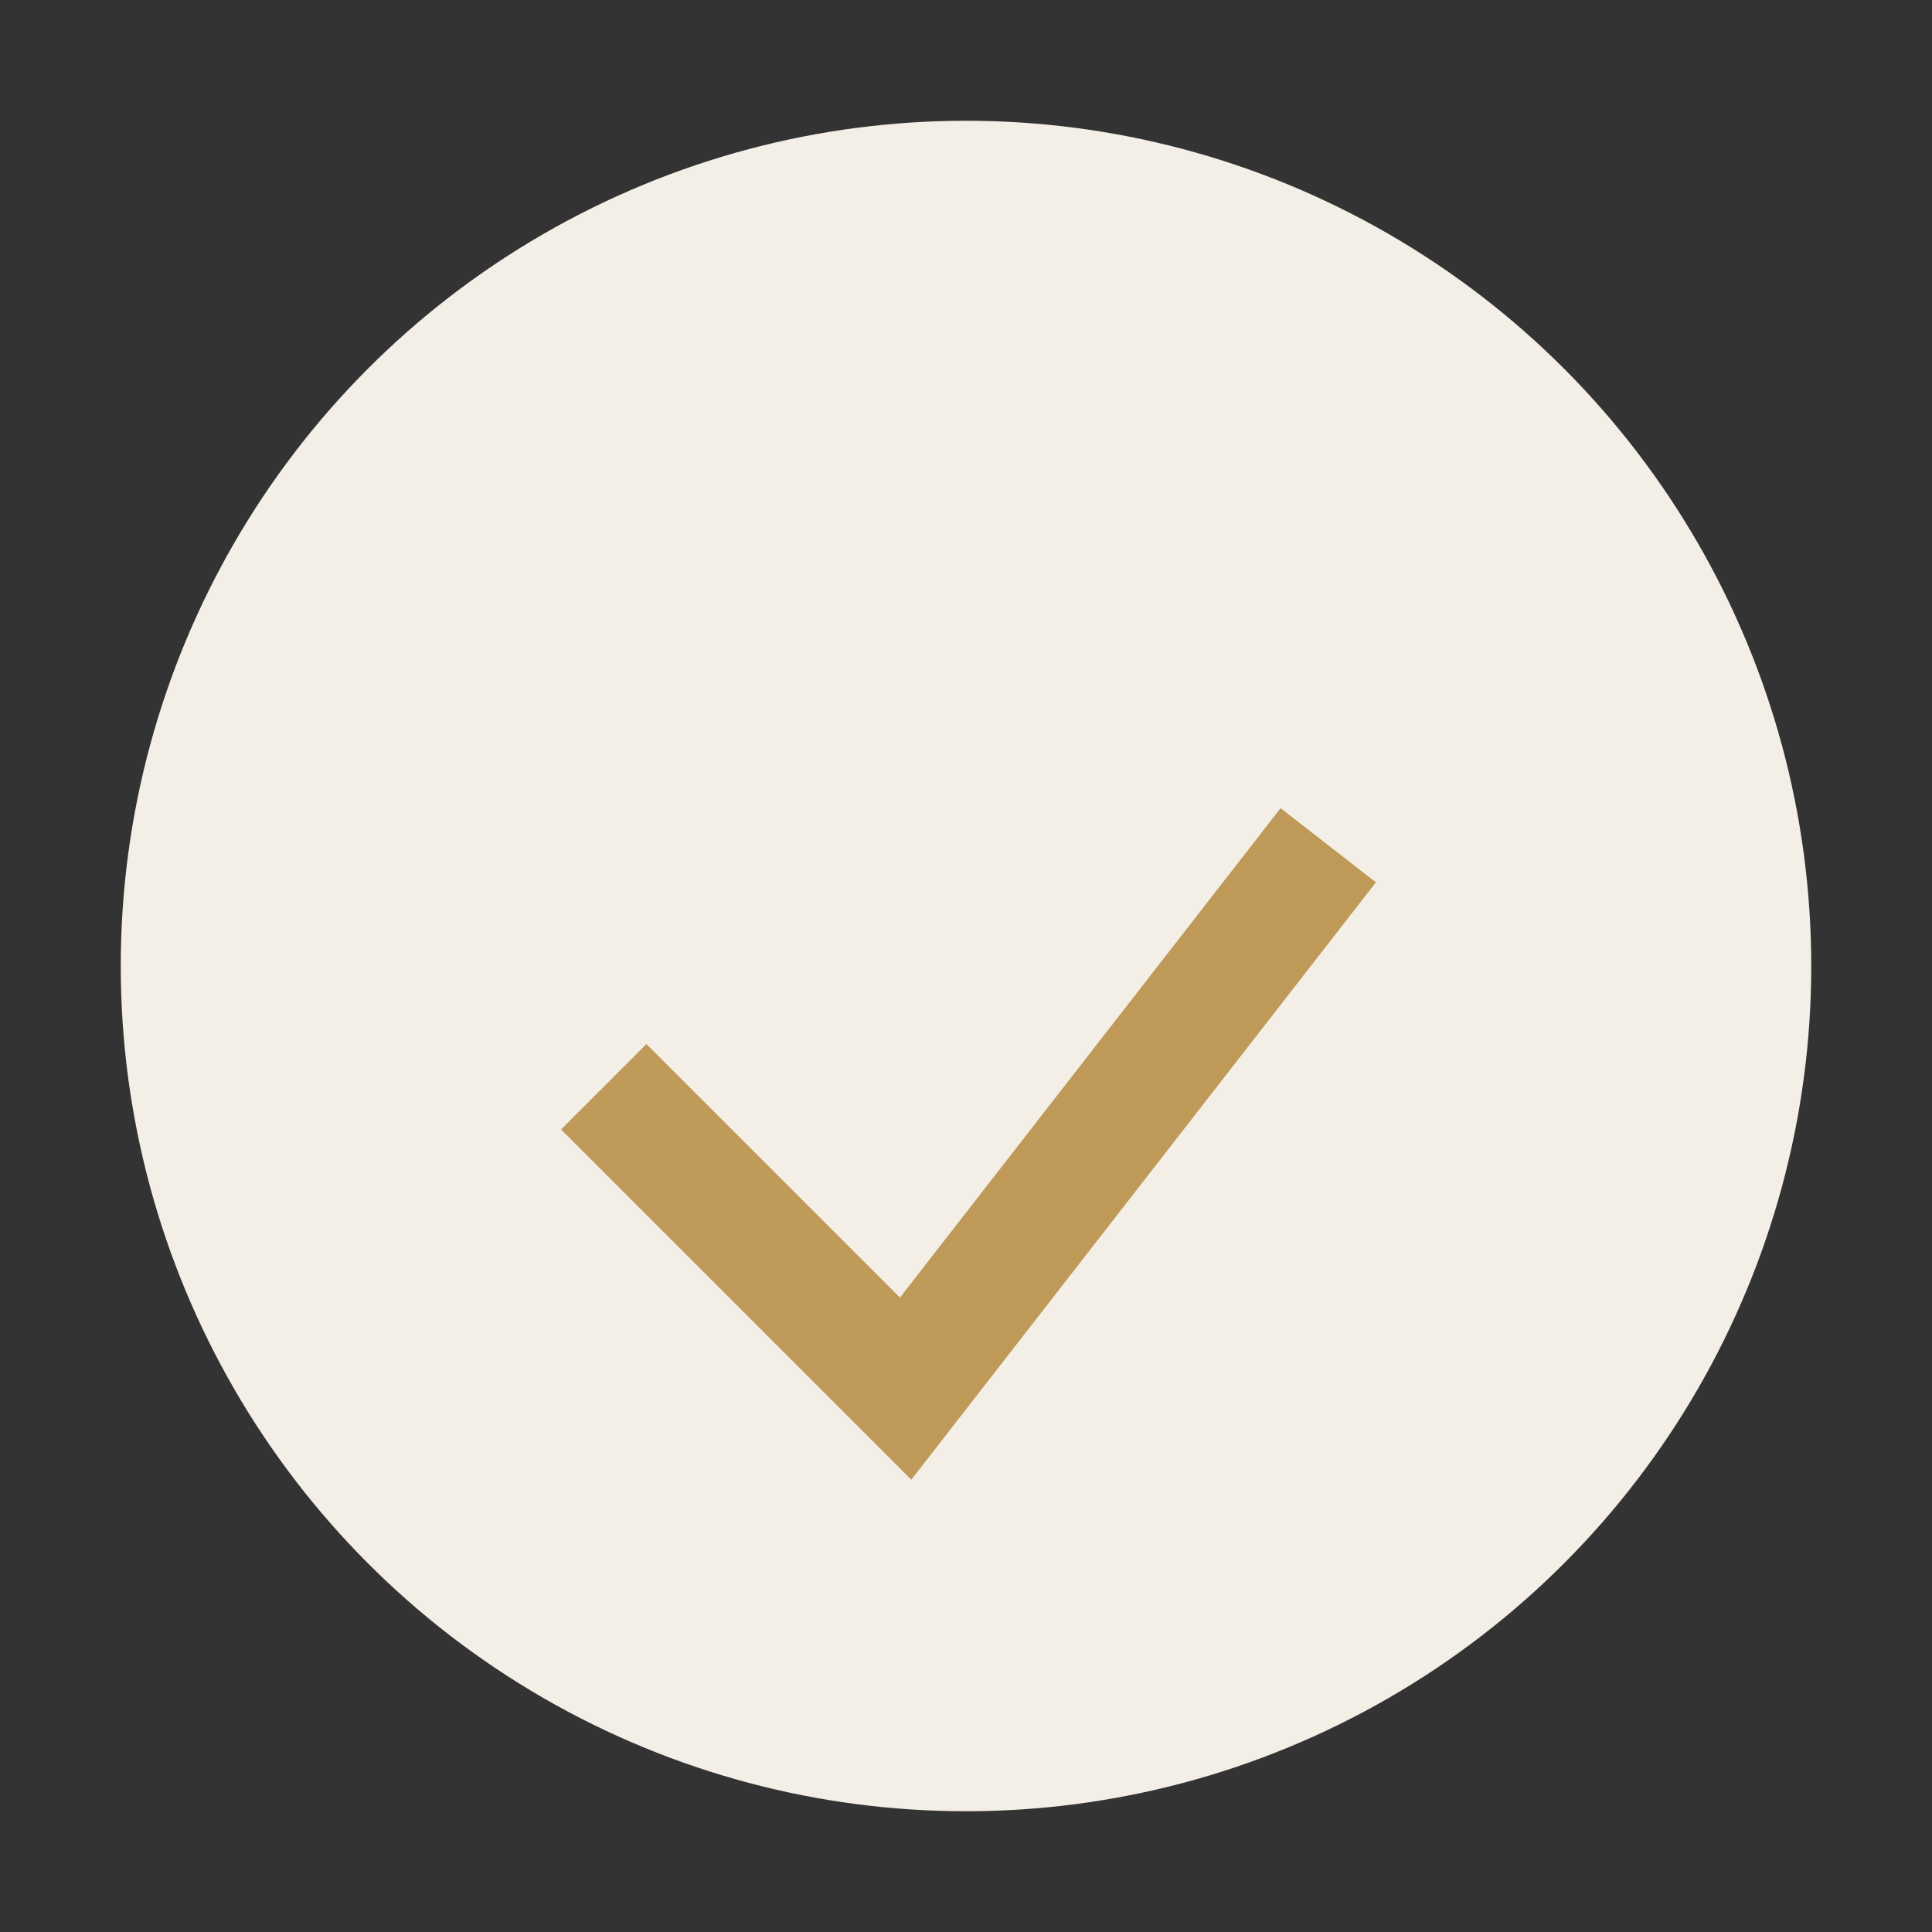
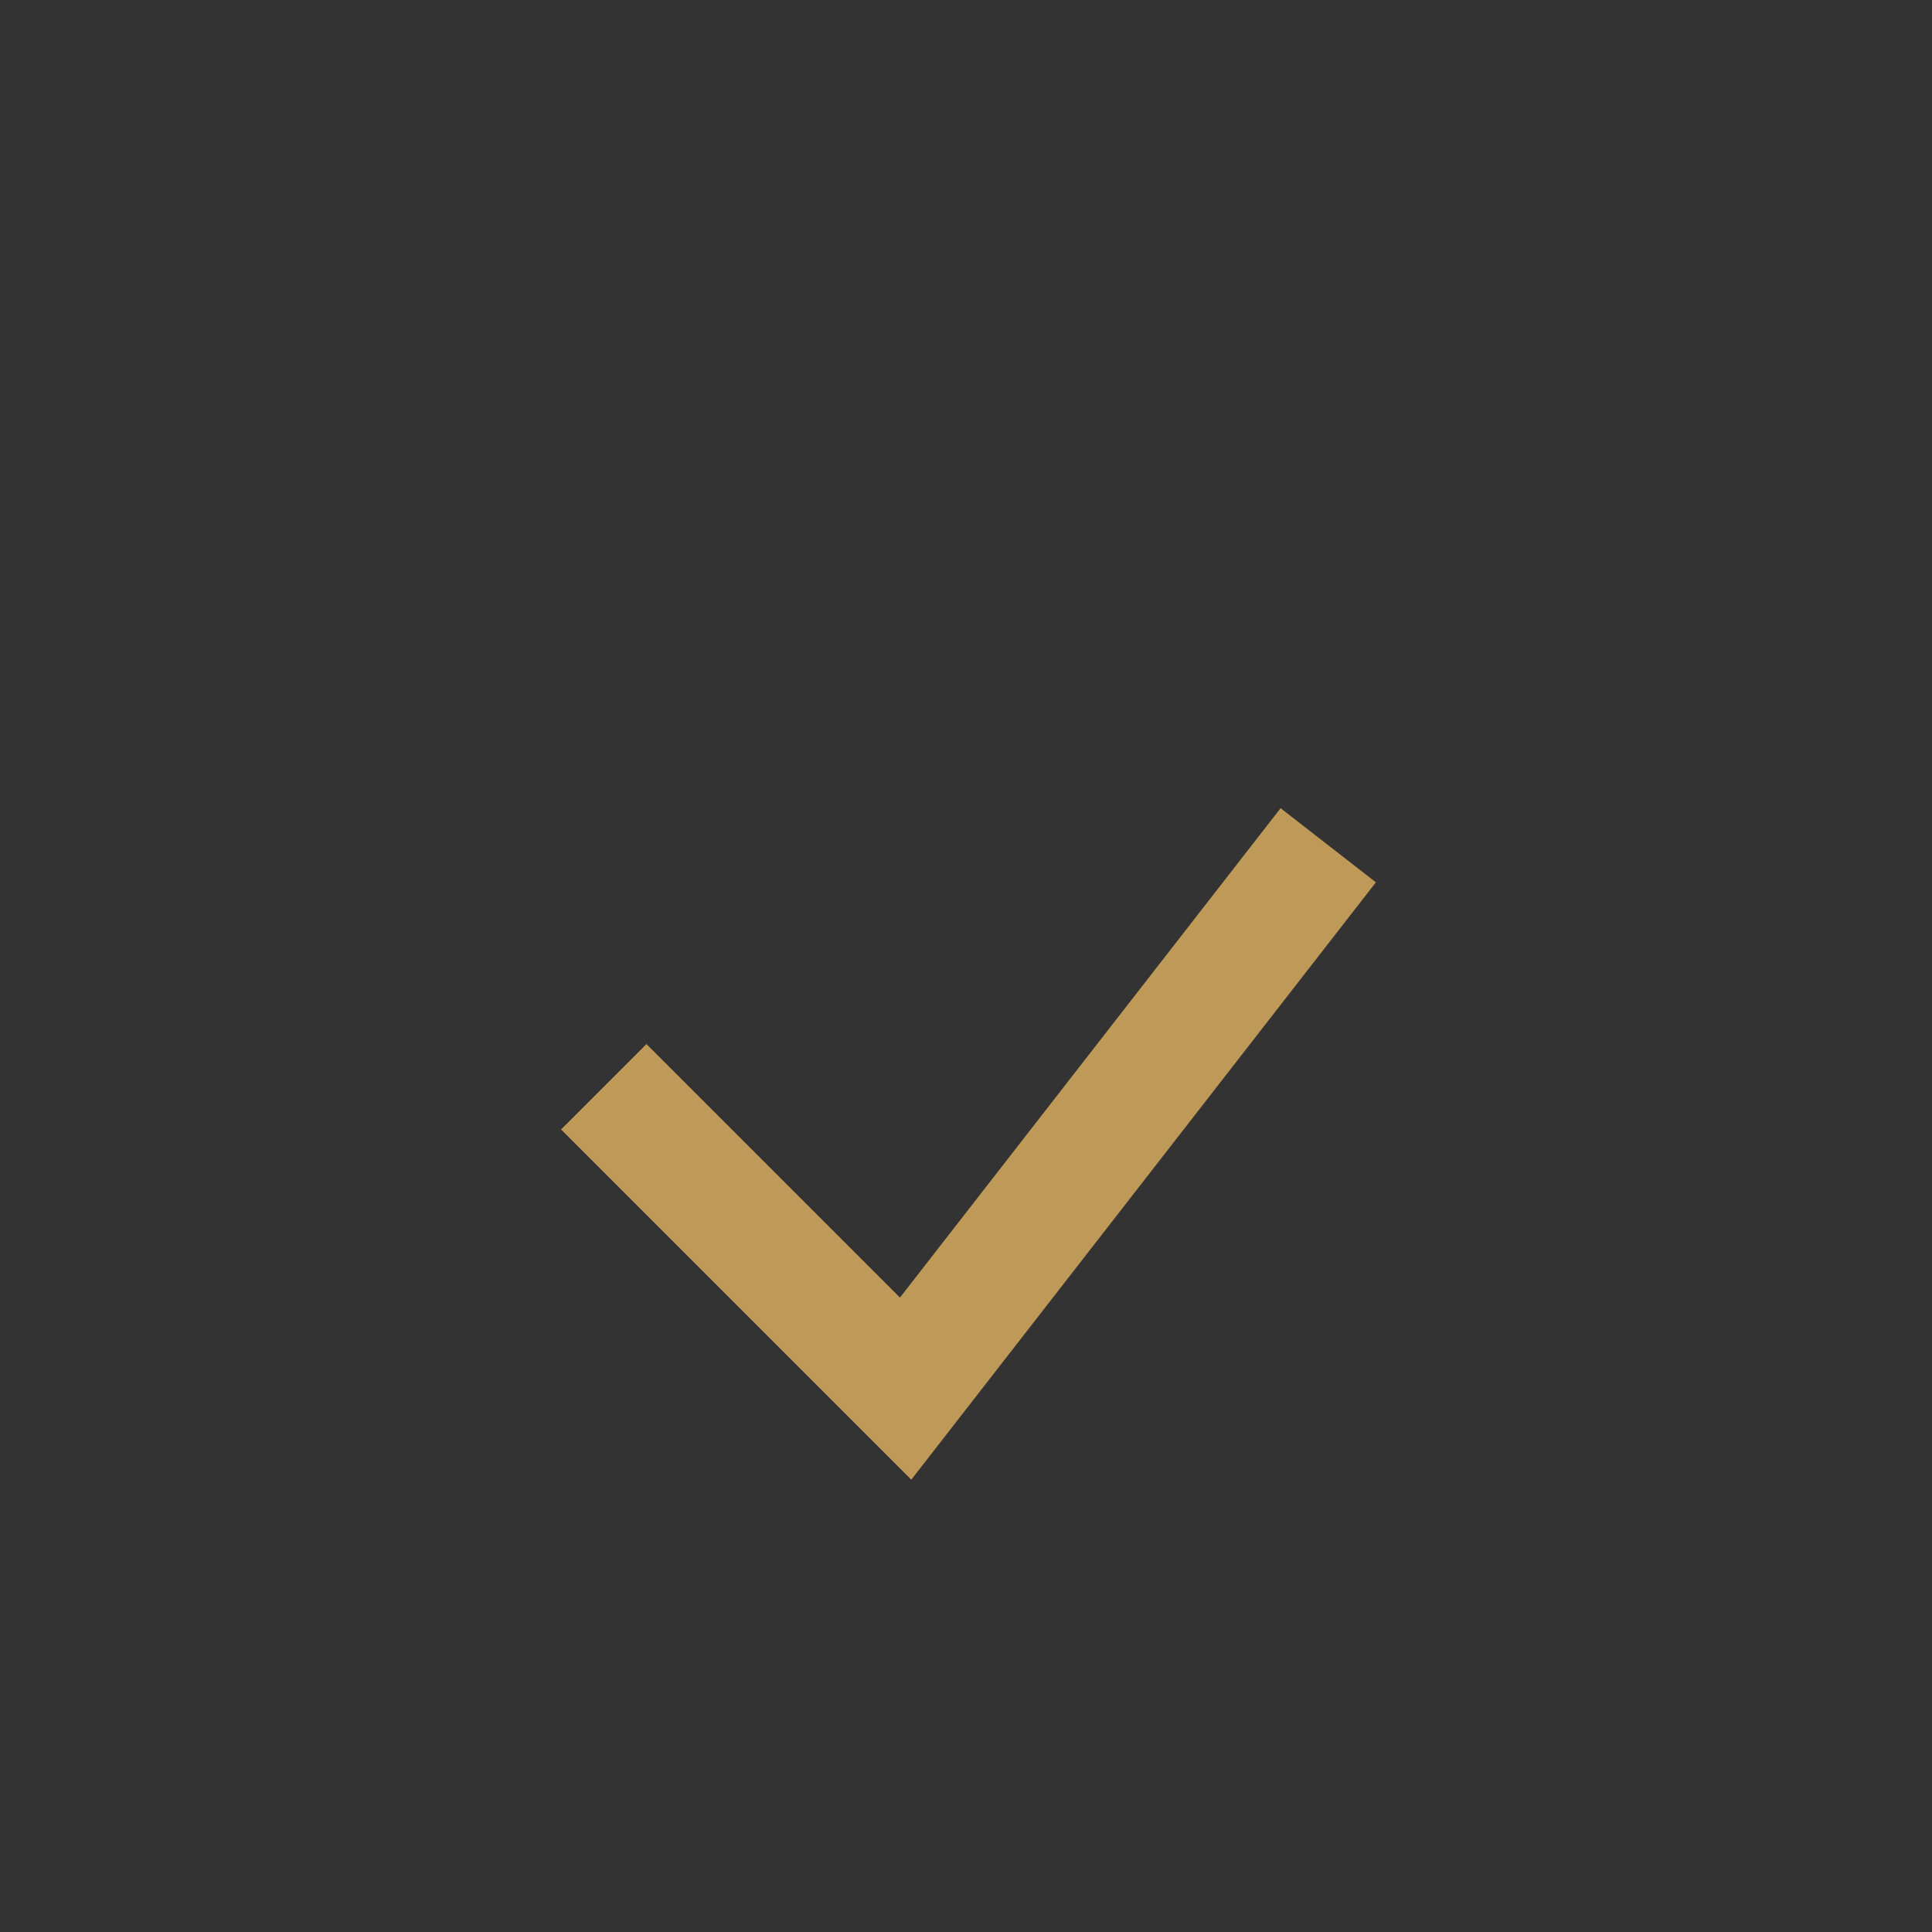
<svg xmlns="http://www.w3.org/2000/svg" width="32" height="32" viewBox="0 0 32 32">
  <rect x="0" y="0" width="32" height="32" fill="#333333" stroke="none" />
-   <circle cx="16" cy="16" r="14" fill="#f3efe7" />
  <path d="M10 18l5 5l7-9" stroke="#be9957" stroke-width="2" fill="none" />
</svg>